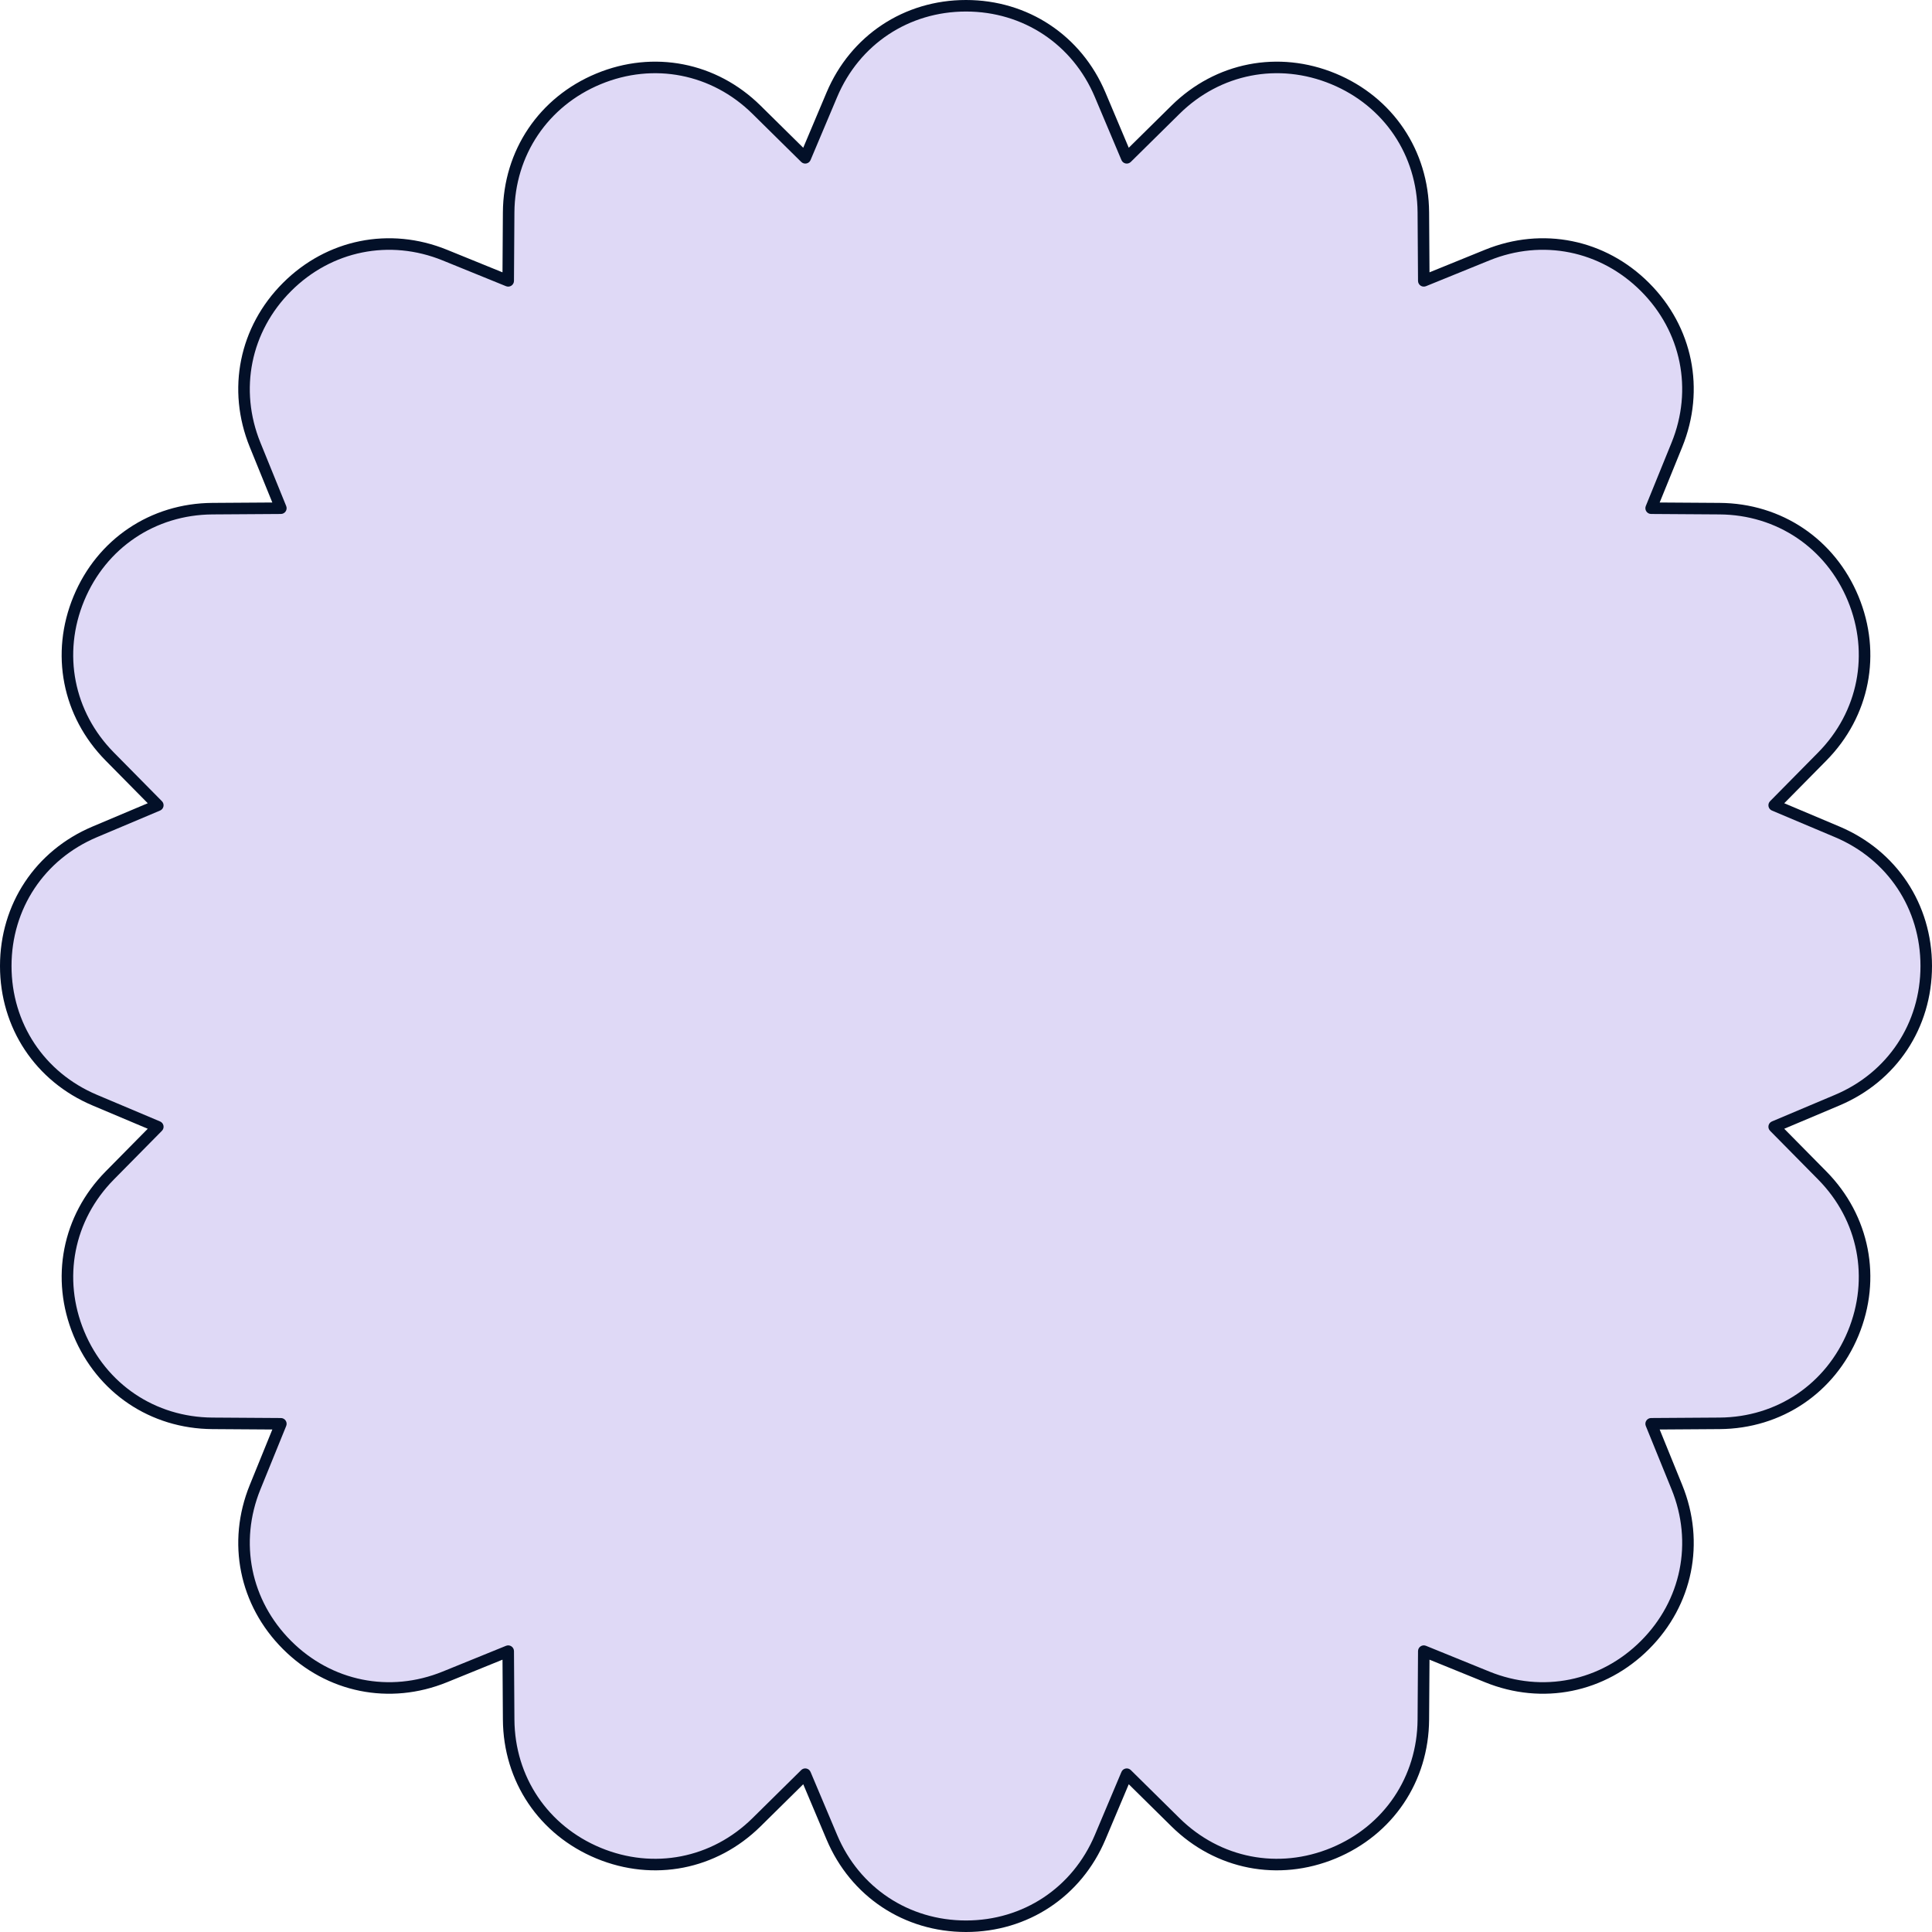
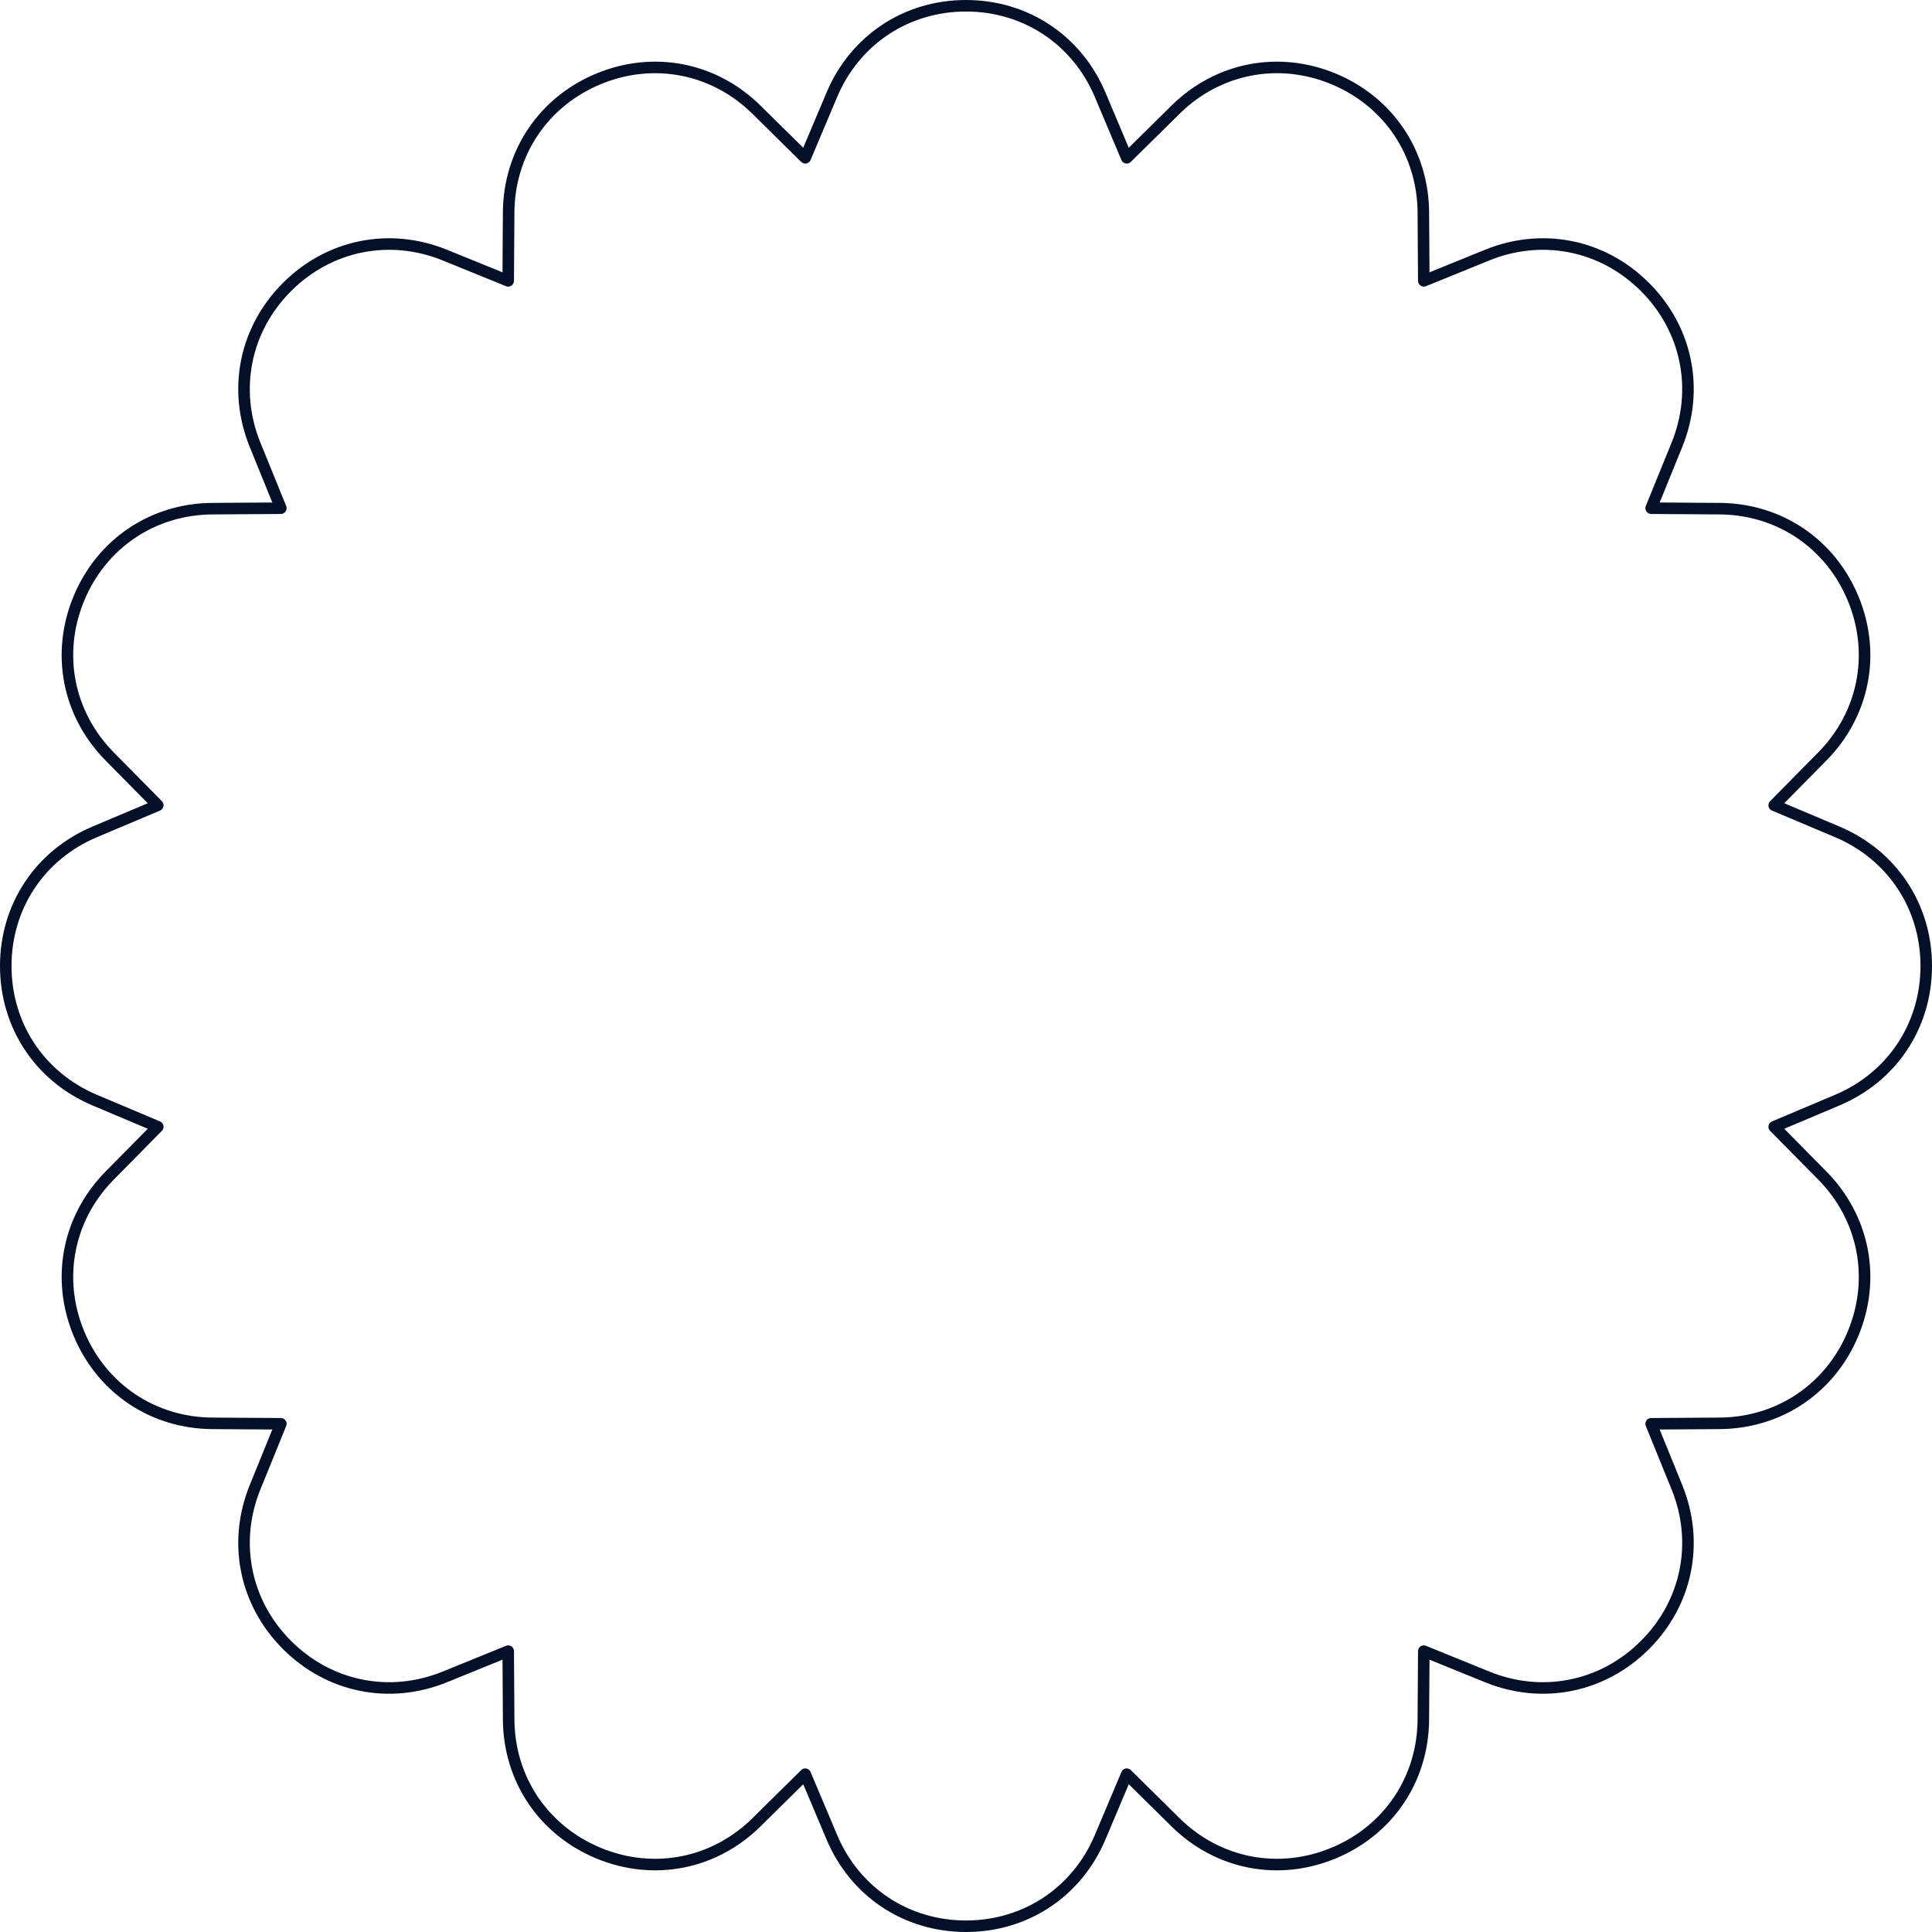
<svg xmlns="http://www.w3.org/2000/svg" fill="#000000" height="500" preserveAspectRatio="xMidYMid meet" version="1" viewBox="0.0 0.0 500.0 500.0" width="500" zoomAndPan="magnify">
  <g>
    <g id="change1_1">
-       <path d="M368.476,72.687l16.41-6.671c15.439-6.277,30.852-1.722,40.835,8.262 c9.984,9.984,14.539,25.396,8.262,40.835l-6.671,16.41l17.714,0.116 c16.666,0.109,29.162,10.216,34.565,23.26c5.403,13.045,3.713,29.027-7.994,40.889 l-12.444,12.608l16.321,6.886c15.355,6.479,23.033,20.598,23.033,34.717 c-0,14.119-7.678,28.238-23.033,34.717l-16.321,6.886l12.444,12.608 c11.707,11.862,13.397,27.844,7.994,40.889 c-5.403,13.044-17.9,23.151-34.565,23.26l-17.714,0.116l6.671,16.41 c6.277,15.439,1.722,30.852-8.262,40.835c-9.984,9.984-25.396,14.539-40.835,8.262 l-16.41-6.671l-0.116,17.714c-0.109,16.666-10.216,29.162-23.26,34.565 c-13.045,5.403-29.027,3.713-40.889-7.994l-12.608-12.444l-6.886,16.321 c-6.479,15.355-20.598,23.033-34.717,23.033 c-14.119-0-28.238-7.678-34.717-23.033l-6.886-16.321l-12.608,12.444 c-11.862,11.707-27.844,13.397-40.889,7.994 c-13.044-5.403-23.151-17.9-23.26-34.565l-0.116-17.714l-16.41,6.671 c-15.439,6.277-30.852,1.722-40.835-8.262 c-9.984-9.984-14.539-25.396-8.262-40.835l6.671-16.41l-17.714-0.116 c-16.666-0.109-29.162-10.216-34.565-23.26 c-5.403-13.045-3.713-29.027,7.994-40.889l12.444-12.608l-16.321-6.886 c-15.355-6.479-23.033-20.598-23.033-34.717 c0-14.119,7.678-28.238,23.033-34.717l16.321-6.886L28.401,195.789 c-11.707-11.862-13.397-27.844-7.994-40.889 c5.403-13.044,17.9-23.151,34.565-23.26l17.714-0.116l-6.671-16.41 c-6.277-15.439-1.722-30.852,8.262-40.835s25.396-14.539,40.835-8.262 l16.41,6.671l0.116-17.714c0.109-16.666,10.216-29.162,23.26-34.565 c13.045-5.403,29.027-3.713,40.889,7.994l12.608,12.444l6.886-16.321 C221.762,9.169,235.881,1.491,250,1.491c14.119,0,28.238,7.678,34.717,23.033 l6.886,16.321l12.608-12.444c11.862-11.707,27.844-13.397,40.889-7.994 c13.044,5.403,23.151,17.9,23.26,34.565L368.476,72.687z" fill="#dfd9f6" />
-     </g>
+       </g>
    <g id="change2_1">
      <path d="M250,500c-16.03,0-29.859-9.175-36.091-23.945l-6.031-14.294 l-11.042,10.898c-11.41,11.261-27.698,14.444-42.508,8.31 c-14.81-6.135-24.075-19.903-24.18-35.933l-0.101-15.514l-14.372,5.843 c-14.848,6.037-31.116,2.746-42.451-8.589 c-11.335-11.335-14.626-27.602-8.589-42.451l5.843-14.372l-15.514-0.102 c-16.029-0.105-29.798-9.371-35.933-24.18 c-6.135-14.81-2.95-31.098,8.31-42.507l10.898-11.042l-14.294-6.031 C9.175,279.859,0,266.03,0,250c0-16.03,9.175-29.859,23.945-36.091l14.294-6.031 L27.34,196.836c-11.261-11.41-14.445-27.697-8.31-42.507 c6.135-14.81,19.904-24.075,35.933-24.18l15.514-0.102l-5.843-14.372 c-6.037-14.849-2.746-31.116,8.589-42.451 c11.336-11.335,27.604-14.625,42.451-8.589l14.372,5.843l0.101-15.514 c0.105-16.03,9.371-29.798,24.18-35.933c14.809-6.134,31.098-2.952,42.508,8.31 l11.042,10.898l6.031-14.294C220.141,9.175,233.97,0,250,0 c16.03,0,29.859,9.175,36.091,23.945l6.031,14.294l11.043-10.898 c11.409-11.261,27.697-14.445,42.507-8.31 c14.81,6.135,24.075,19.903,24.18,35.933l0.102,15.514l14.372-5.843 c14.849-6.037,31.116-2.746,42.451,8.589c11.335,11.335,14.626,27.601,8.589,42.451 l-5.843,14.372l15.514,0.102c16.03,0.105,29.799,9.371,35.933,24.18 c6.135,14.811,2.95,31.098-8.311,42.507l-10.898,11.042l14.294,6.031 C490.825,220.141,500,233.97,500,250c0,16.03-9.175,29.859-23.945,36.091l-14.294,6.031 l10.898,11.042c11.261,11.41,14.445,27.697,8.311,42.507 c-6.135,14.81-19.903,24.075-35.933,24.18l-15.514,0.102l5.843,14.372 c6.037,14.85,2.746,31.116-8.589,42.451 c-11.335,11.335-27.602,14.626-42.451,8.589l-14.372-5.843l-0.102,15.514 c-0.105,16.03-9.371,29.798-24.18,35.933 c-14.811,6.134-31.099,2.951-42.507-8.31l-11.043-10.898l-6.031,14.294 C279.859,490.825,266.03,500,250,500z M208.397,457.664c0.097,0,0.194,0.009,0.291,0.029 c0.485,0.097,0.891,0.427,1.083,0.883l6.886,16.321 C222.414,488.541,235.19,497.018,250,497.018c14.81,0,27.586-8.476,33.343-22.122 l6.886-16.321c0.192-0.456,0.597-0.786,1.083-0.883 c0.485-0.097,0.986,0.054,1.338,0.401l12.608,12.444 c10.541,10.403,25.59,13.345,39.271,7.677 c13.683-5.668,22.243-18.388,22.34-33.197l0.116-17.714 c0.003-0.495,0.251-0.955,0.663-1.23c0.412-0.275,0.931-0.328,1.39-0.142 l16.41,6.671c13.72,5.578,28.748,2.538,39.22-7.935 c10.472-10.472,13.512-25.5,7.934-39.22l-6.671-16.41 c-0.186-0.458-0.133-0.979,0.142-1.39c0.275-0.411,0.735-0.659,1.23-0.663 l17.714-0.116c14.81-0.097,27.53-8.657,33.198-22.34 c5.667-13.682,2.725-28.73-7.678-39.271l-12.444-12.608 c-0.348-0.352-0.498-0.853-0.401-1.338c0.097-0.485,0.427-0.891,0.883-1.083 l16.322-6.886C488.541,277.586,497.018,264.81,497.018,250 c0-14.81-8.476-27.586-22.122-33.344l-16.322-6.886 c-0.456-0.192-0.786-0.597-0.883-1.083c-0.097-0.485,0.054-0.986,0.401-1.338 l12.444-12.608c10.403-10.54,13.345-25.588,7.678-39.271 c-5.668-13.683-18.388-22.243-33.198-22.34l-17.714-0.116 c-0.495-0.003-0.955-0.251-1.23-0.663s-0.328-0.932-0.142-1.39l6.671-16.41 c5.578-13.719,2.538-28.747-7.934-39.22 c-10.473-10.472-25.501-13.514-39.22-7.935l-16.41,6.671 c-0.459,0.185-0.978,0.133-1.39-0.142c-0.411-0.275-0.659-0.735-0.663-1.23 l-0.116-17.714c-0.097-14.809-8.657-27.53-22.34-33.197 c-13.681-5.667-28.73-2.726-39.271,7.677l-12.608,12.444 c-0.352,0.347-0.854,0.499-1.338,0.401c-0.485-0.097-0.891-0.427-1.083-0.883 l-6.886-16.321C277.586,11.459,264.81,2.982,250,2.982 c-14.81,0-27.586,8.476-33.344,22.122l-6.886,16.321 c-0.192,0.456-0.597,0.786-1.083,0.883c-0.485,0.099-0.986-0.054-1.338-0.401 l-12.608-12.444c-10.541-10.403-25.589-13.344-39.271-7.677 c-13.683,5.668-22.243,18.388-22.34,33.197l-0.116,17.714 c-0.003,0.495-0.251,0.955-0.663,1.23c-0.411,0.275-0.932,0.327-1.39,0.142 l-16.41-6.671c-13.717-5.577-28.746-2.537-39.22,7.935 c-10.472,10.473-13.512,25.501-7.935,39.22l6.671,16.41 c0.186,0.458,0.133,0.979-0.142,1.39s-0.735,0.659-1.23,0.663l-17.714,0.116 c-14.809,0.097-27.53,8.657-33.198,22.34 c-5.667,13.682-2.725,28.73,7.678,39.271l12.444,12.608 c0.348,0.352,0.498,0.853,0.401,1.338c-0.097,0.485-0.427,0.891-0.883,1.083 l-16.321,6.886C11.459,222.414,2.982,235.19,2.982,250 c0,14.81,8.476,27.586,22.122,33.343l16.321,6.886 c0.456,0.192,0.786,0.598,0.883,1.083c0.097,0.485-0.054,0.986-0.401,1.338 l-12.444,12.608c-10.403,10.541-13.345,25.589-7.678,39.271 c5.668,13.683,18.389,22.243,33.198,22.34l17.714,0.116 c0.495,0.003,0.955,0.251,1.23,0.663c0.275,0.411,0.328,0.932,0.142,1.39 l-6.671,16.41c-5.577,13.719-2.537,28.747,7.935,39.22 c10.472,10.472,25.498,13.513,39.22,7.935l16.41-6.671 c0.458-0.186,0.979-0.133,1.39,0.142c0.411,0.275,0.659,0.735,0.663,1.23 l0.116,17.714c0.097,14.809,8.657,27.53,22.34,33.197 c13.683,5.667,28.731,2.726,39.271-7.677l12.608-12.444 C207.631,457.816,208.008,457.664,208.397,457.664z" fill="#031028" />
    </g>
  </g>
</svg>